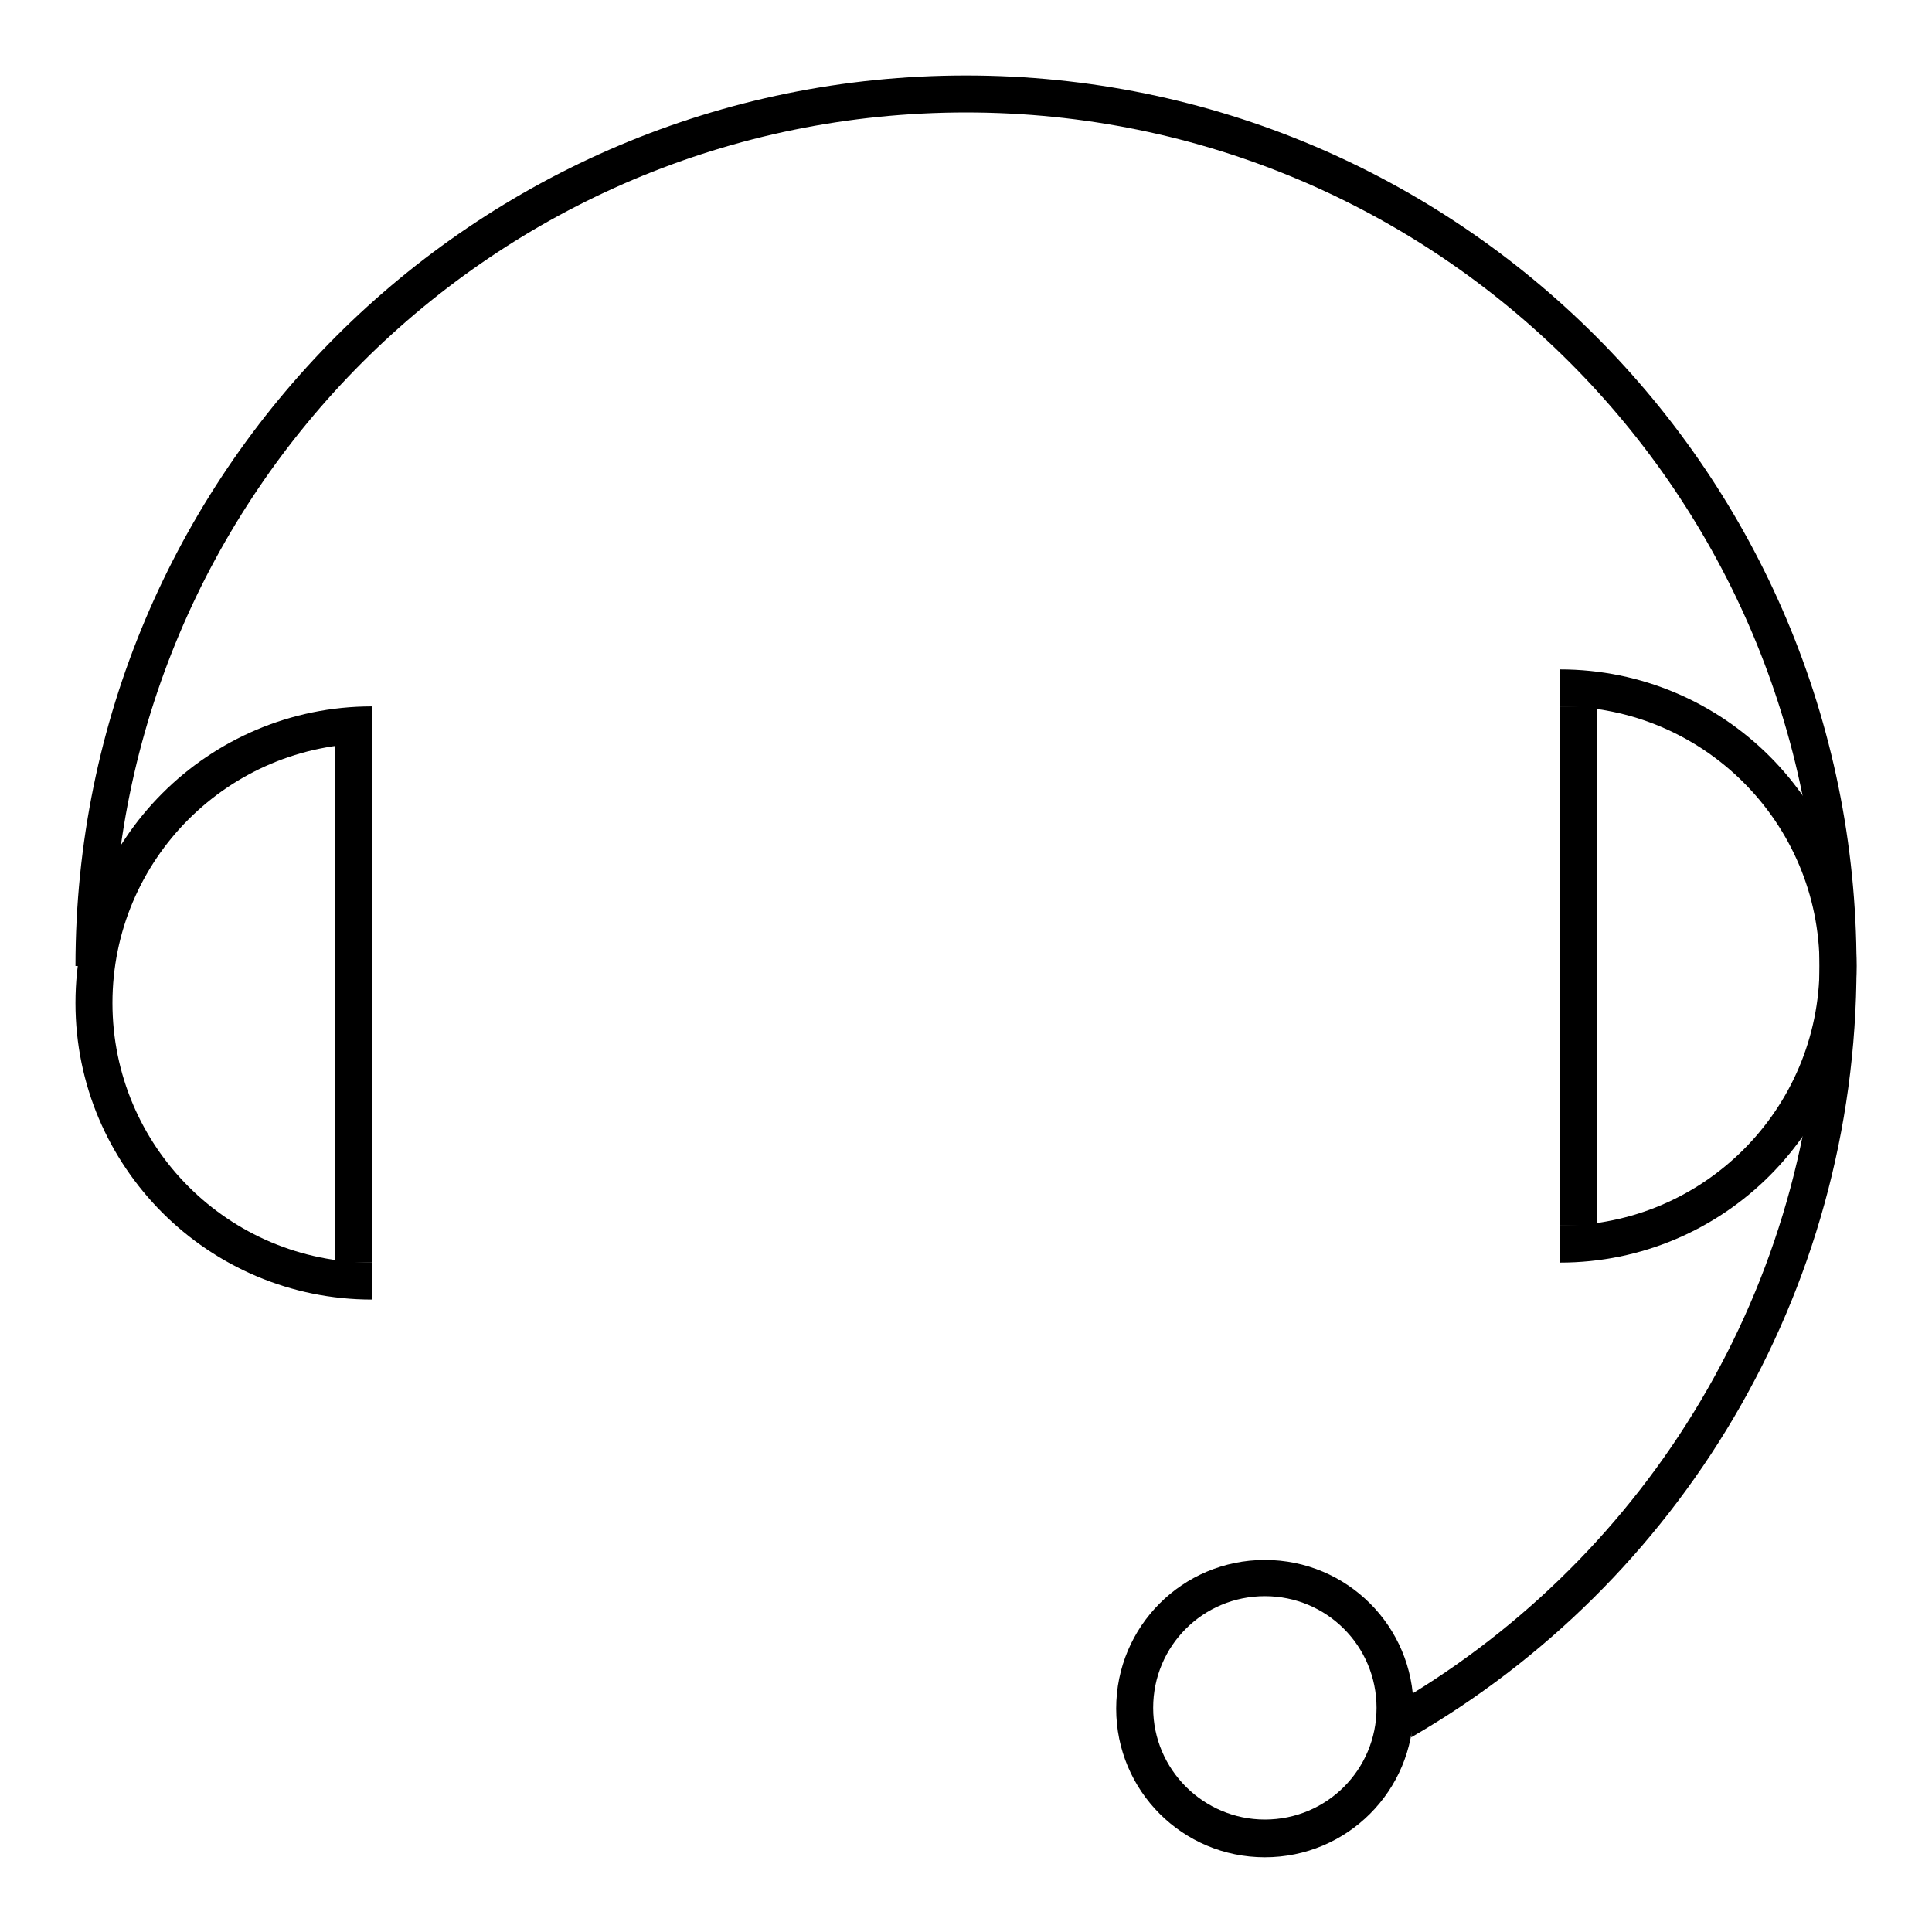
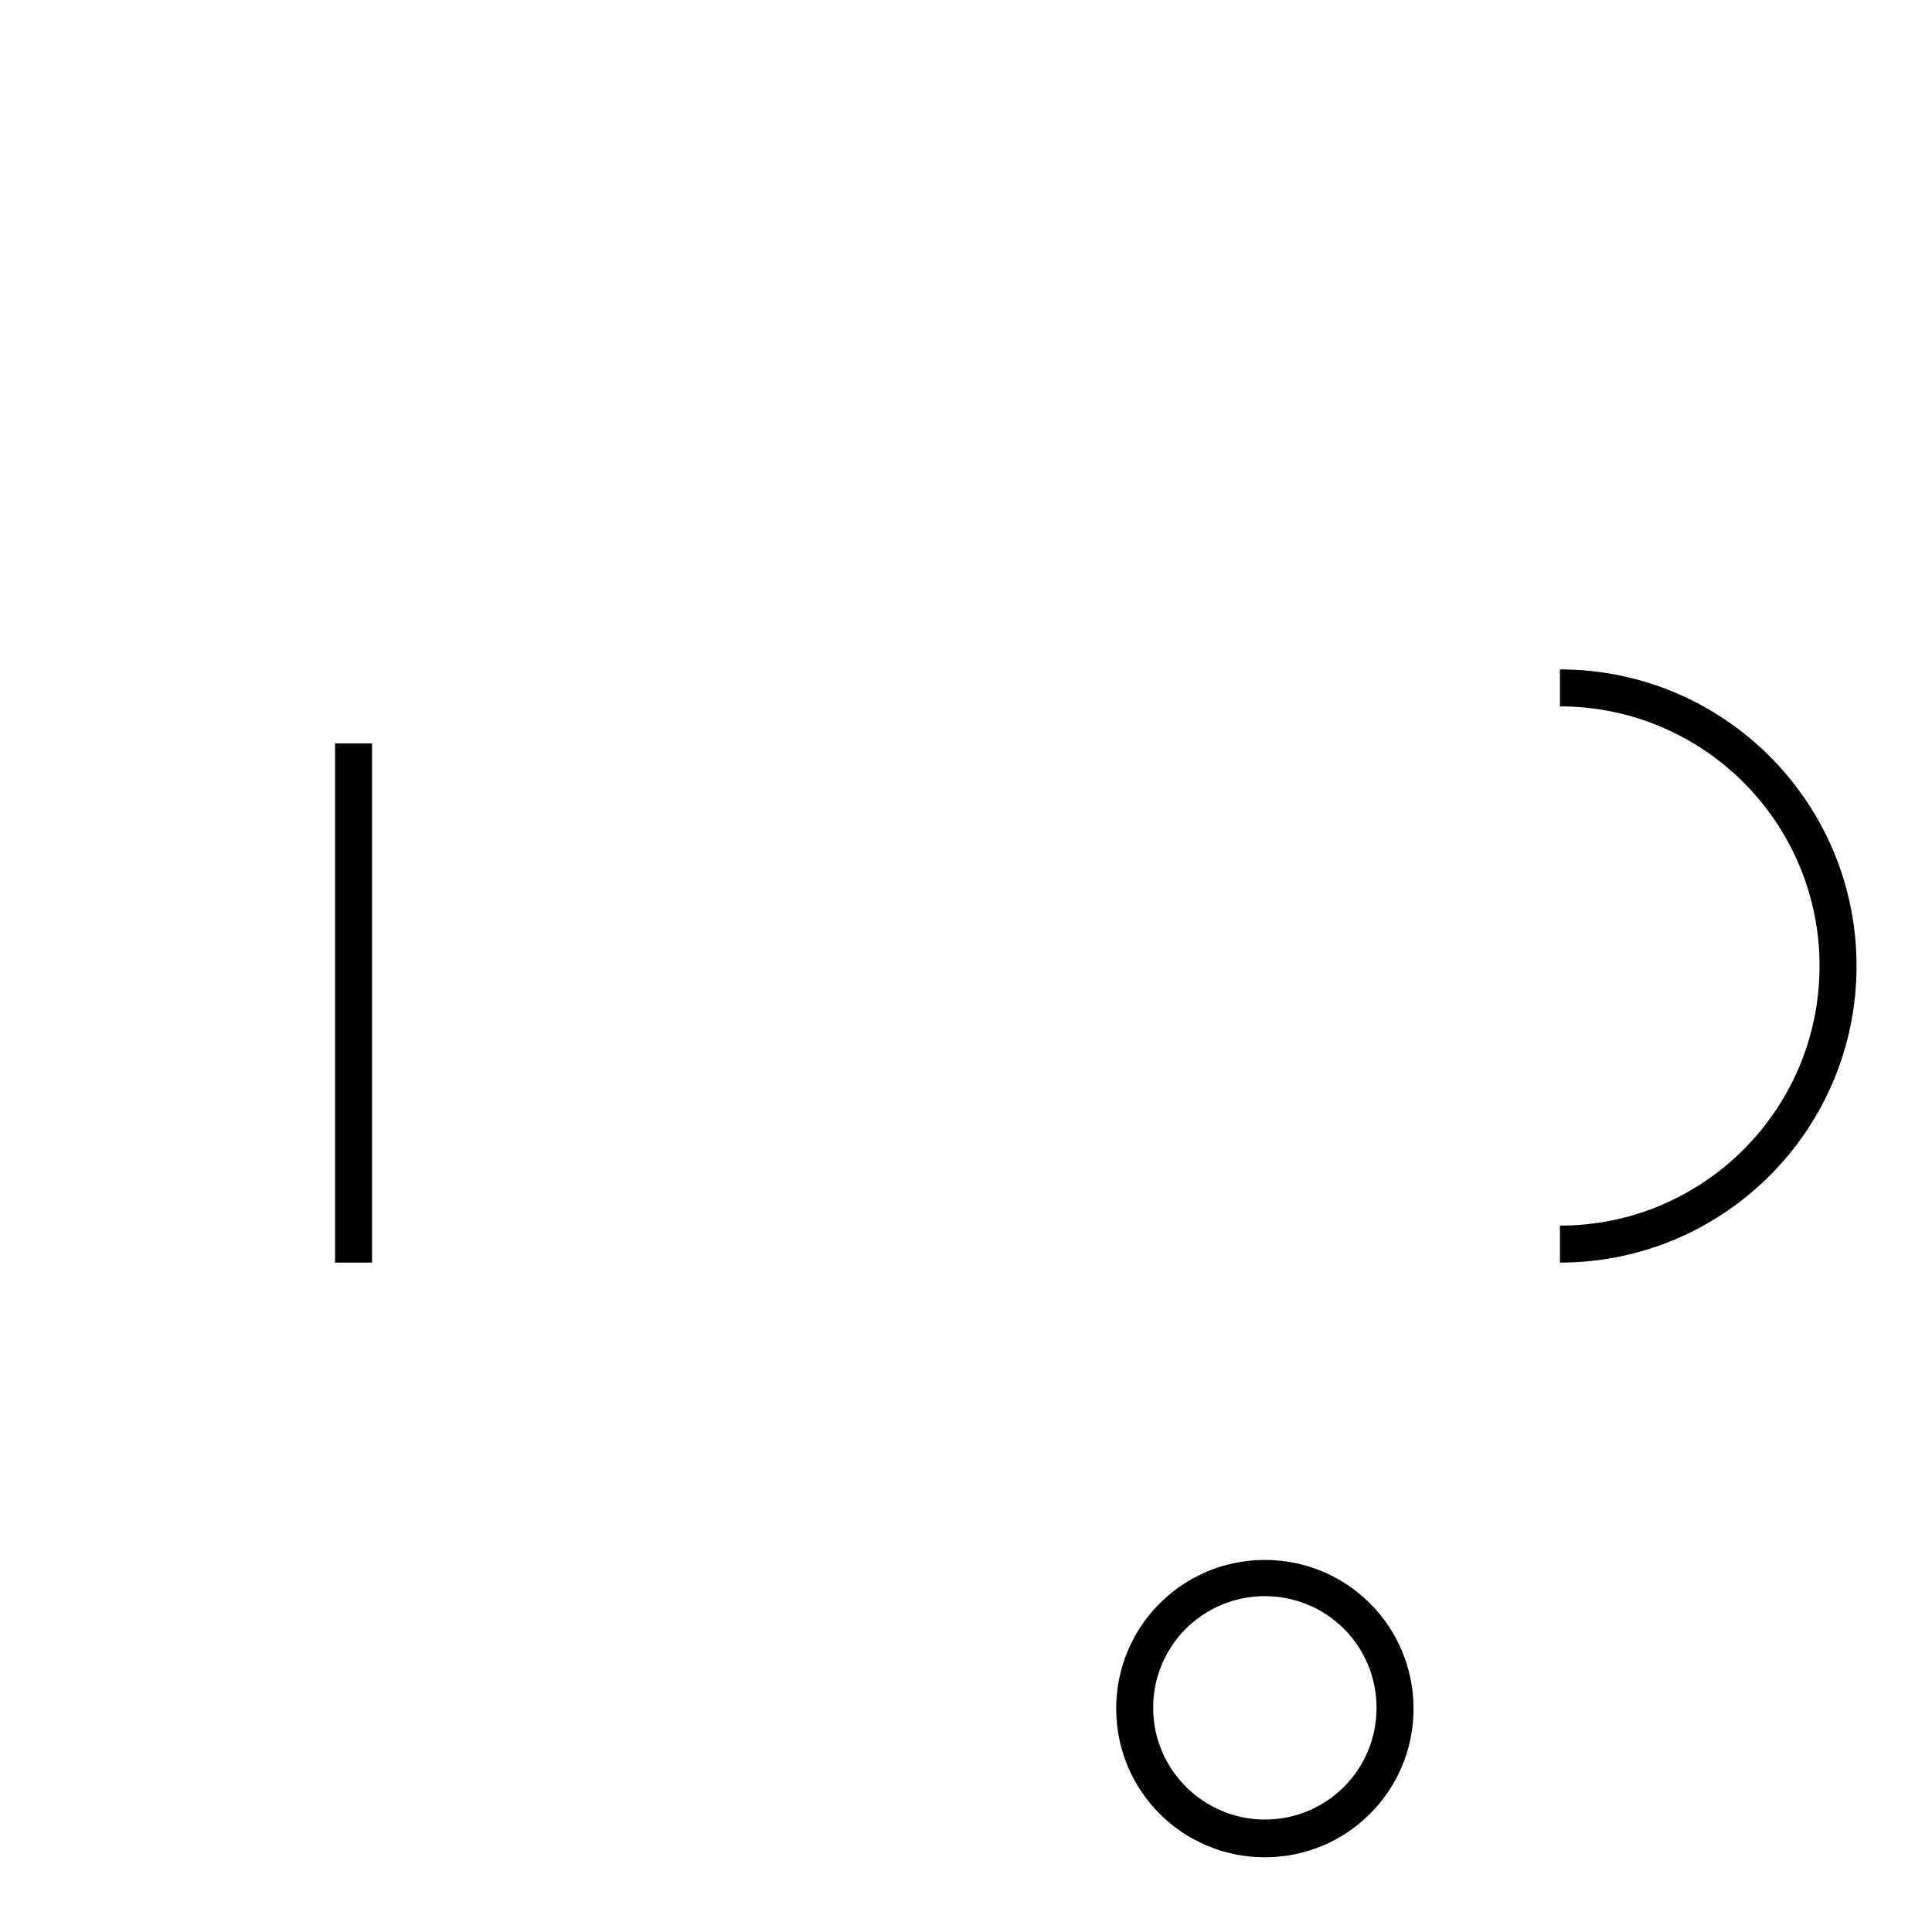
<svg xmlns="http://www.w3.org/2000/svg" version="1.1" x="0px" y="0px" viewBox="0 0 256 256" enable-background="new 0 0 256 256" xml:space="preserve">
  <g>
-     <path fill="#000000" d="M128,10C62.8,10,10,62.8,10,128h4.9C14.9,65.5,65.5,14.9,128,14.9c62.5,0,113.1,50.6,113.1,113.1 c0,40.8-21.6,76.6-54.1,96.5v5.7c35.3-20.4,59-58.5,59-102.2C246,62.8,193.2,10,128,10z" />
    <path fill="#000000" d="M206.7,88.7v4.9c19,0,34.4,15.4,34.4,34.4s-15.4,34.4-34.4,34.4v4.9c21.7,0,39.3-17.6,39.3-39.3 S228.4,88.7,206.7,88.7z" />
-     <path fill="#000000" d="M206.7,93.6h4.9v68.8h-4.9V93.6z M49.3,93.6v4.9c-19,0-34.4,15.4-34.4,34.4c0,19,15.4,34.4,34.4,34.4v4.9 c-21.7,0-39.3-17.6-39.3-39.3C10,111.2,27.6,93.6,49.3,93.6z" />
-     <path fill="#000000" d="M44.4,98.5h4.9v68.8h-4.9V98.5z M167.6,206.7c-10.9,0-19.7,8.8-19.7,19.7c0,10.9,8.8,19.7,19.7,19.7 c10.9,0,19.7-8.8,19.7-19.7C187.3,215.5,178.5,206.7,167.6,206.7z M167.6,241.1c-8.1,0-14.8-6.6-14.8-14.8s6.6-14.8,14.8-14.8 s14.8,6.6,14.8,14.8S175.8,241.1,167.6,241.1z" />
+     <path fill="#000000" d="M44.4,98.5h4.9v68.8h-4.9V98.5z M167.6,206.7c-10.9,0-19.7,8.8-19.7,19.7c0,10.9,8.8,19.7,19.7,19.7 c10.9,0,19.7-8.8,19.7-19.7C187.3,215.5,178.5,206.7,167.6,206.7z M167.6,241.1c-8.1,0-14.8-6.6-14.8-14.8s6.6-14.8,14.8-14.8 s14.8,6.6,14.8,14.8S175.8,241.1,167.6,241.1" />
  </g>
</svg>